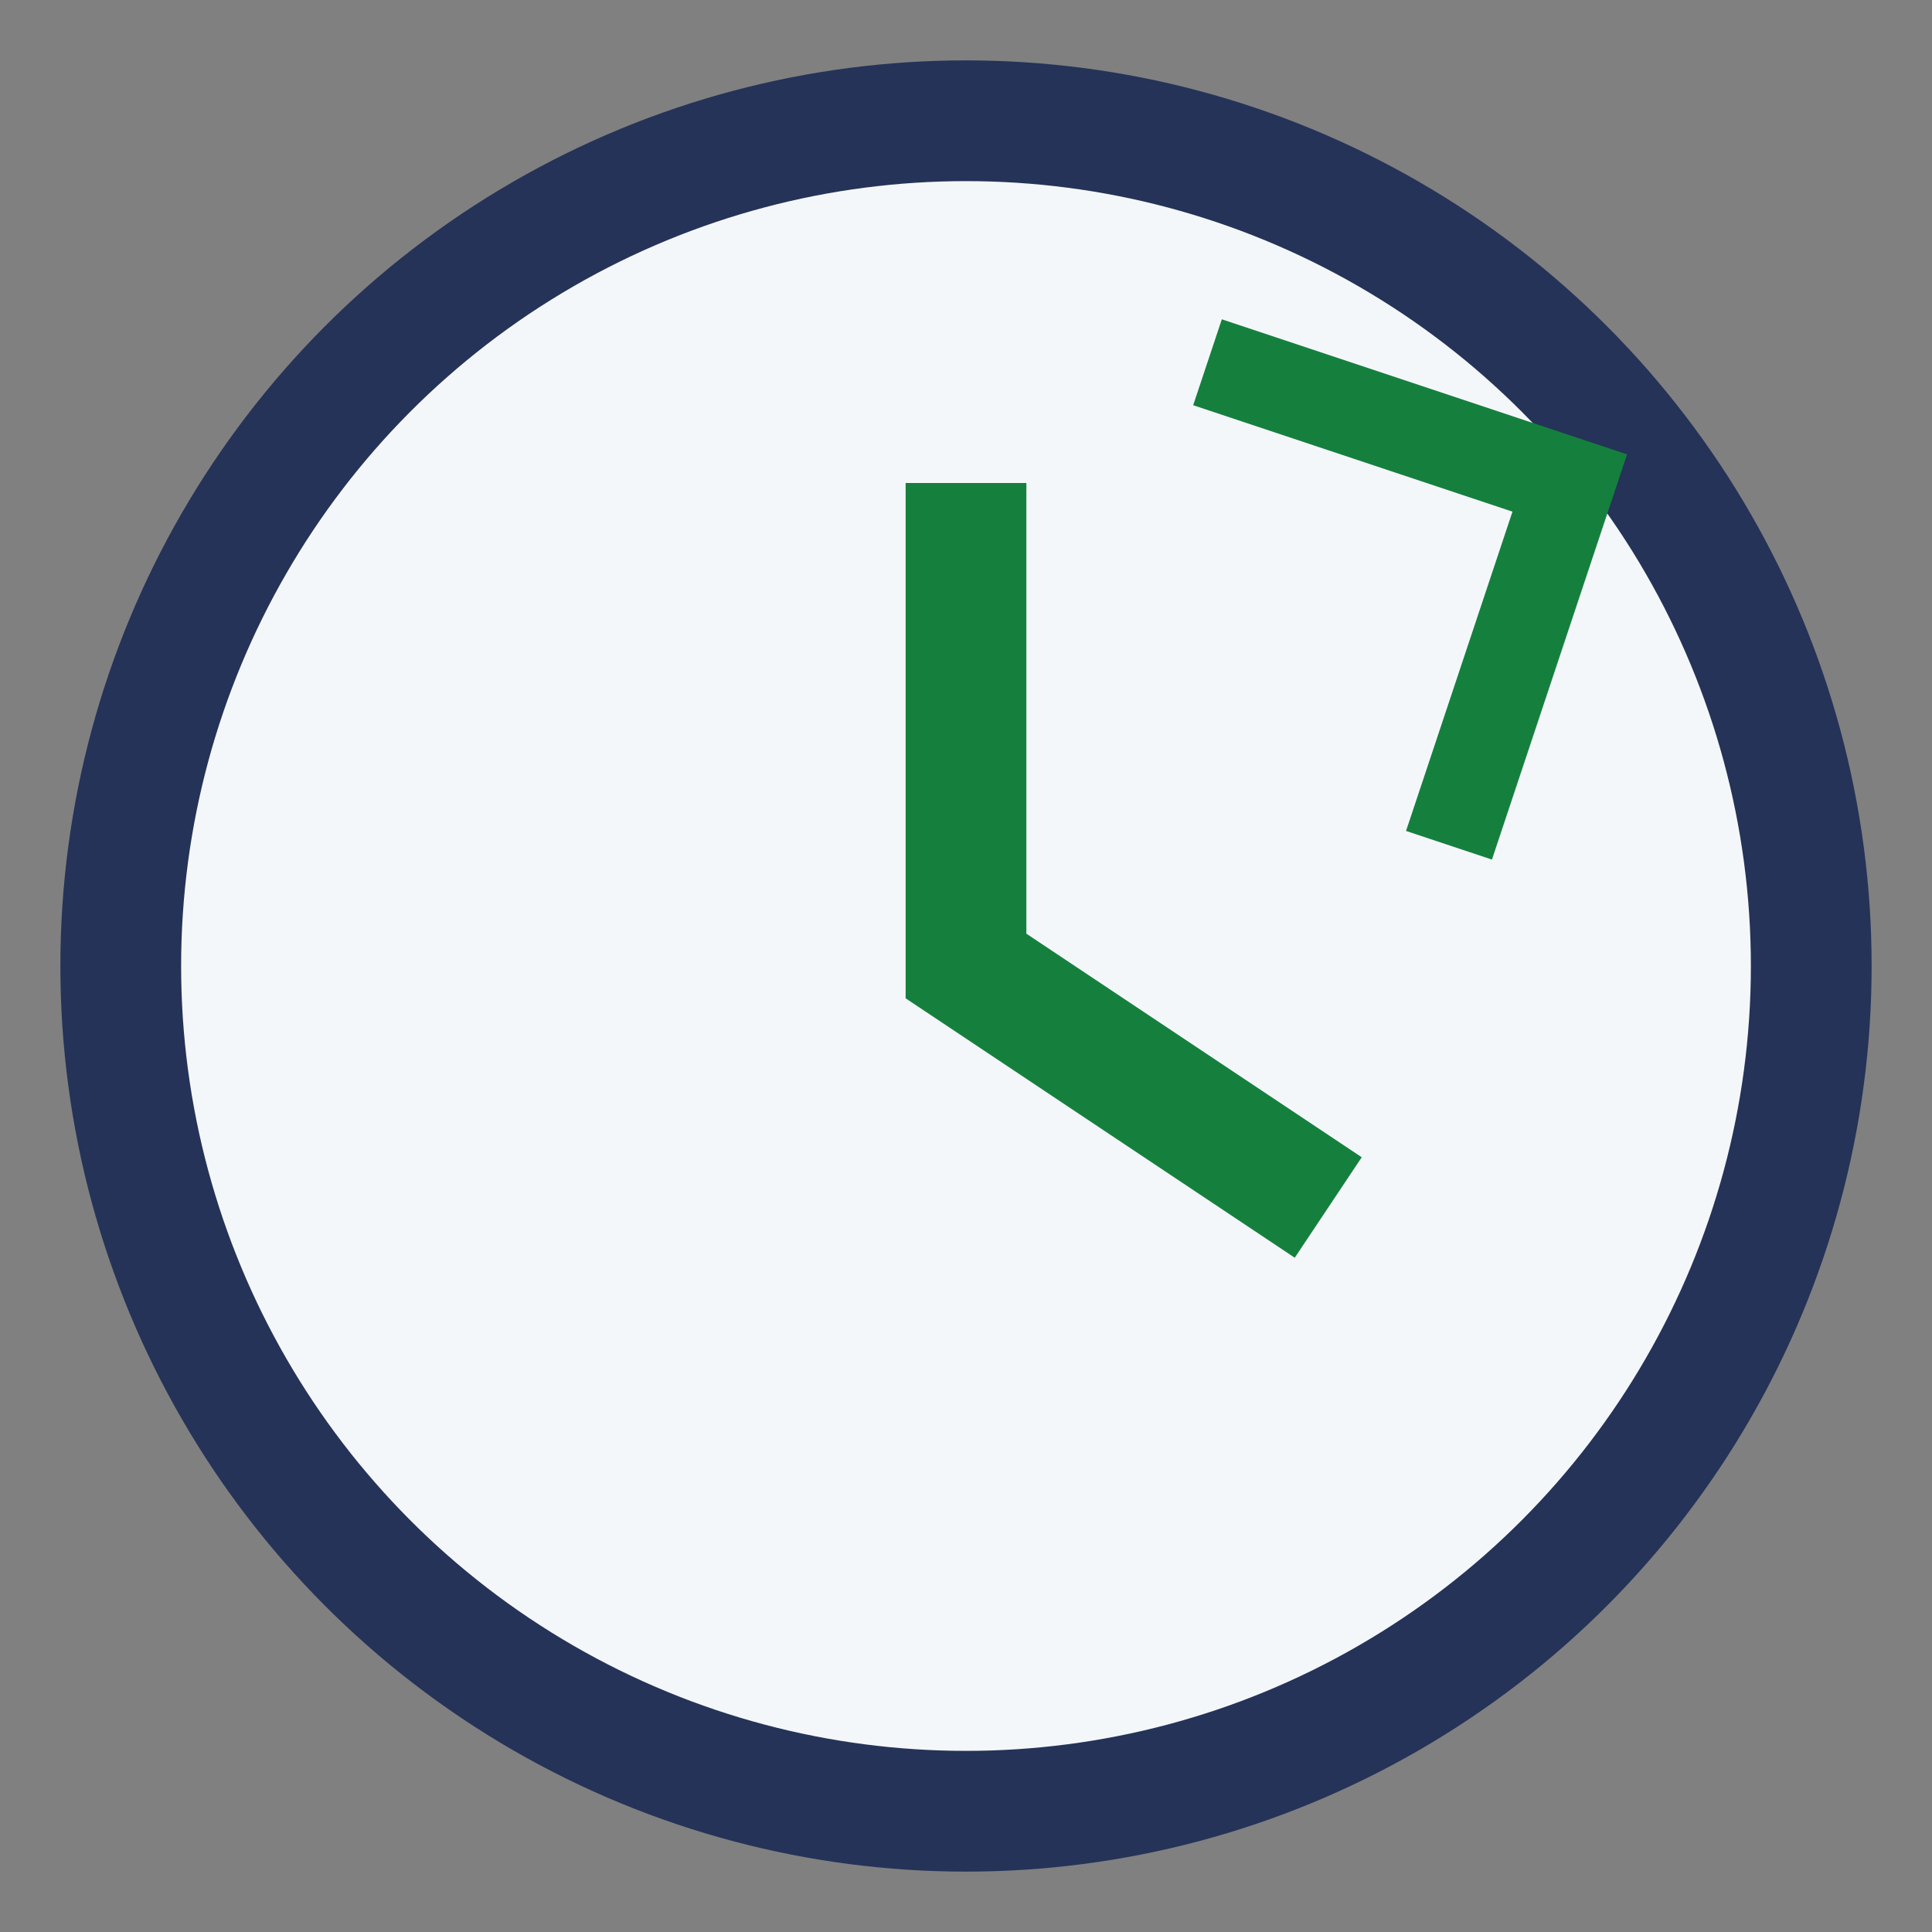
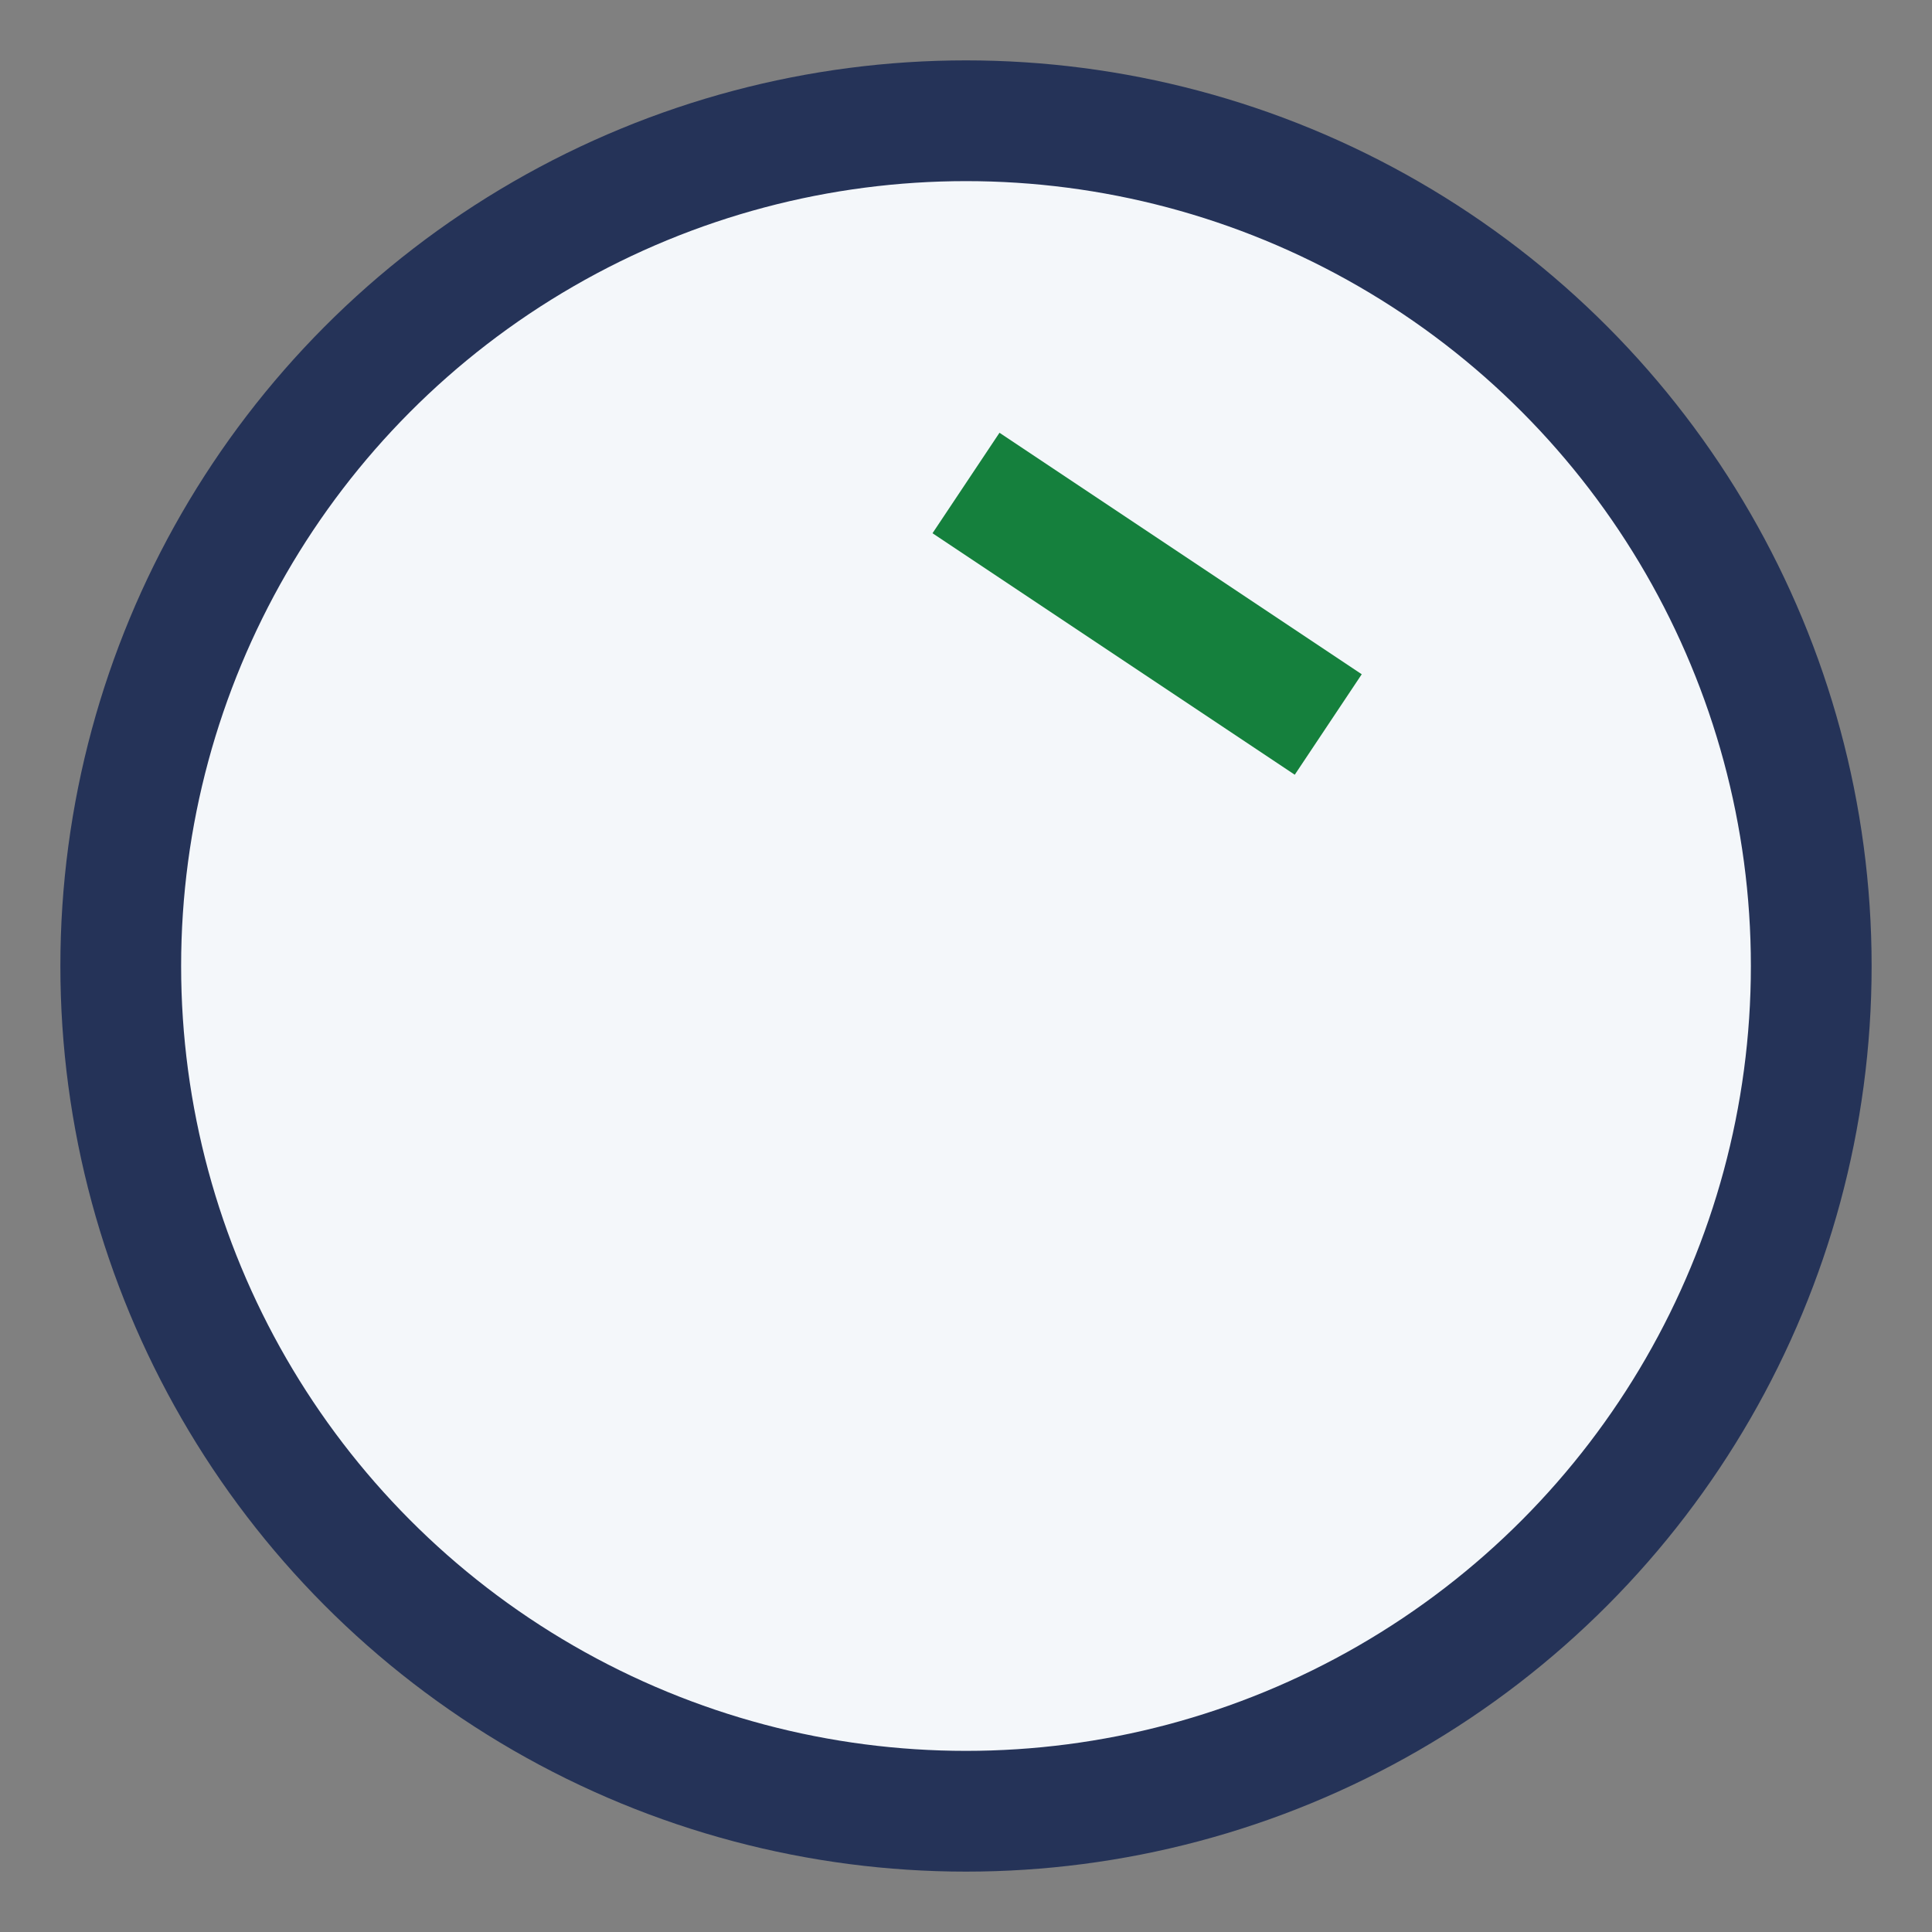
<svg xmlns="http://www.w3.org/2000/svg" width="32" height="32" viewBox="0 0 32 32">
  <rect x="0" y="0" width="32" height="32" fill="#808080" stroke="none" />
  <circle cx="16" cy="16" r="14" fill="#F4F7FA" stroke="#253358" stroke-width="2" />
-   <path d="M16 8v8l6 4" stroke="#15803D" stroke-width="2" fill="none" />
-   <polyline points="20,6 26,8 24,14" fill="none" stroke="#15803D" stroke-width="1.5" />
+   <path d="M16 8l6 4" stroke="#15803D" stroke-width="2" fill="none" />
</svg>